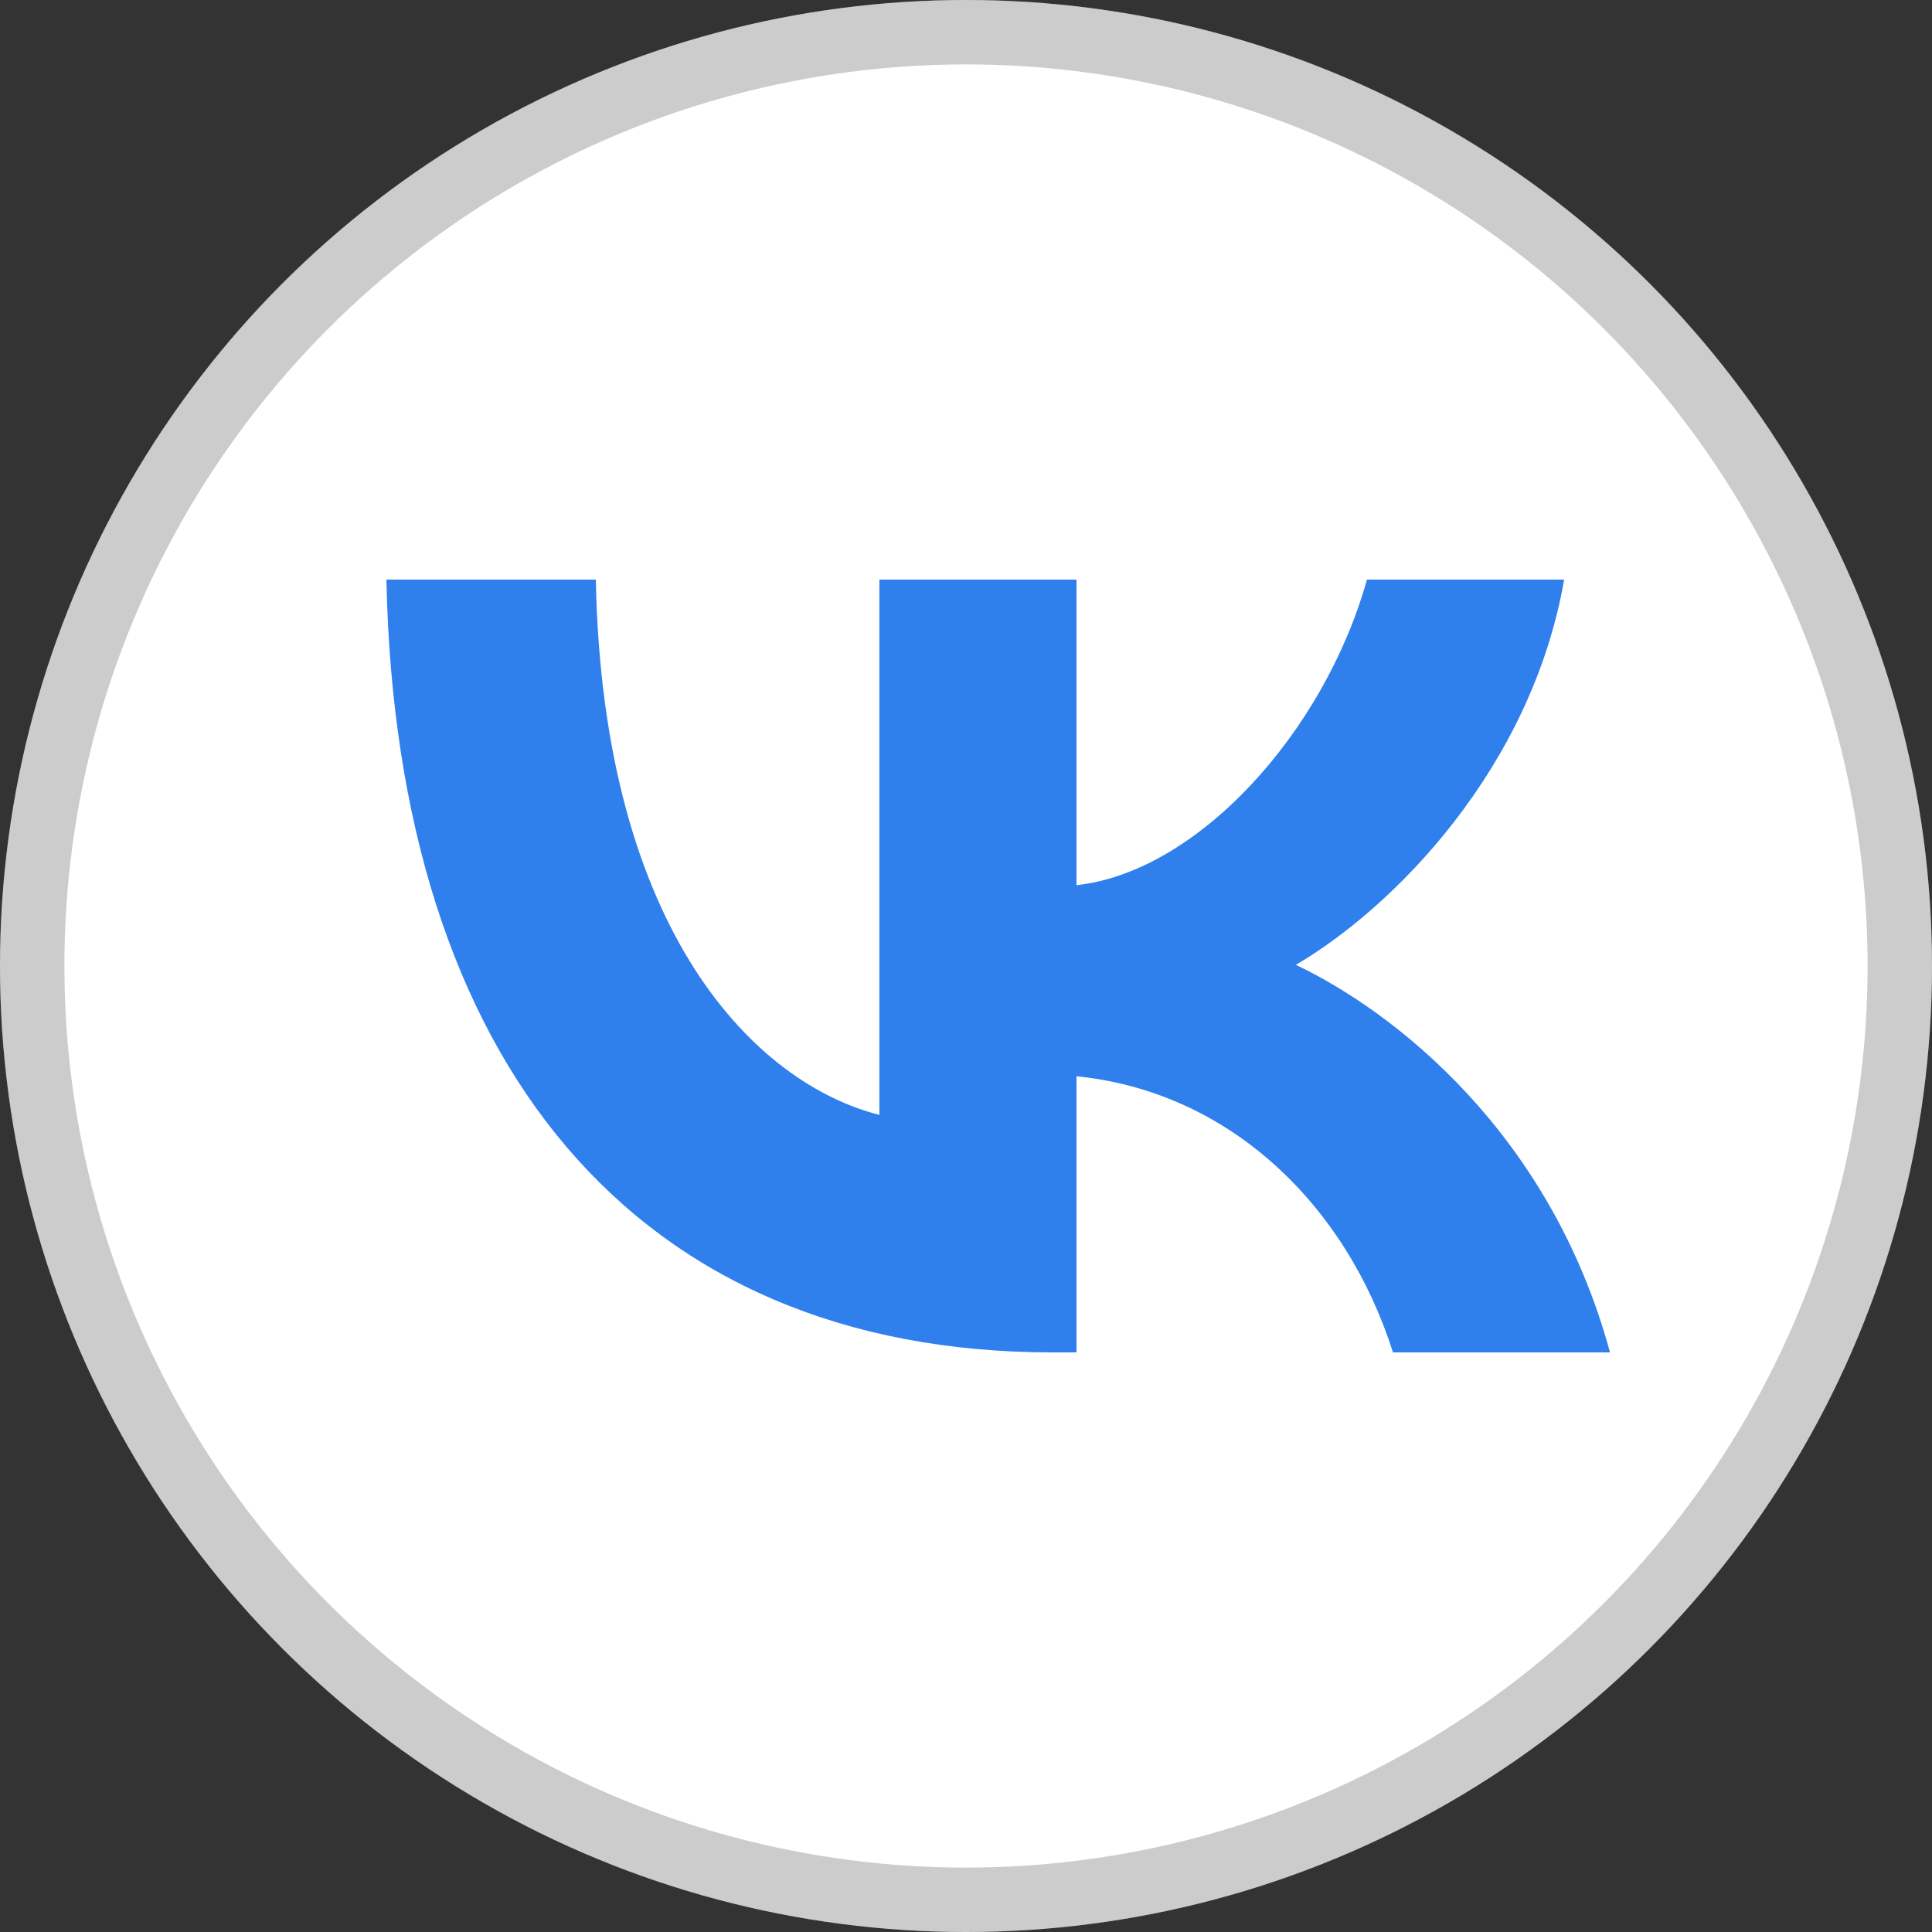
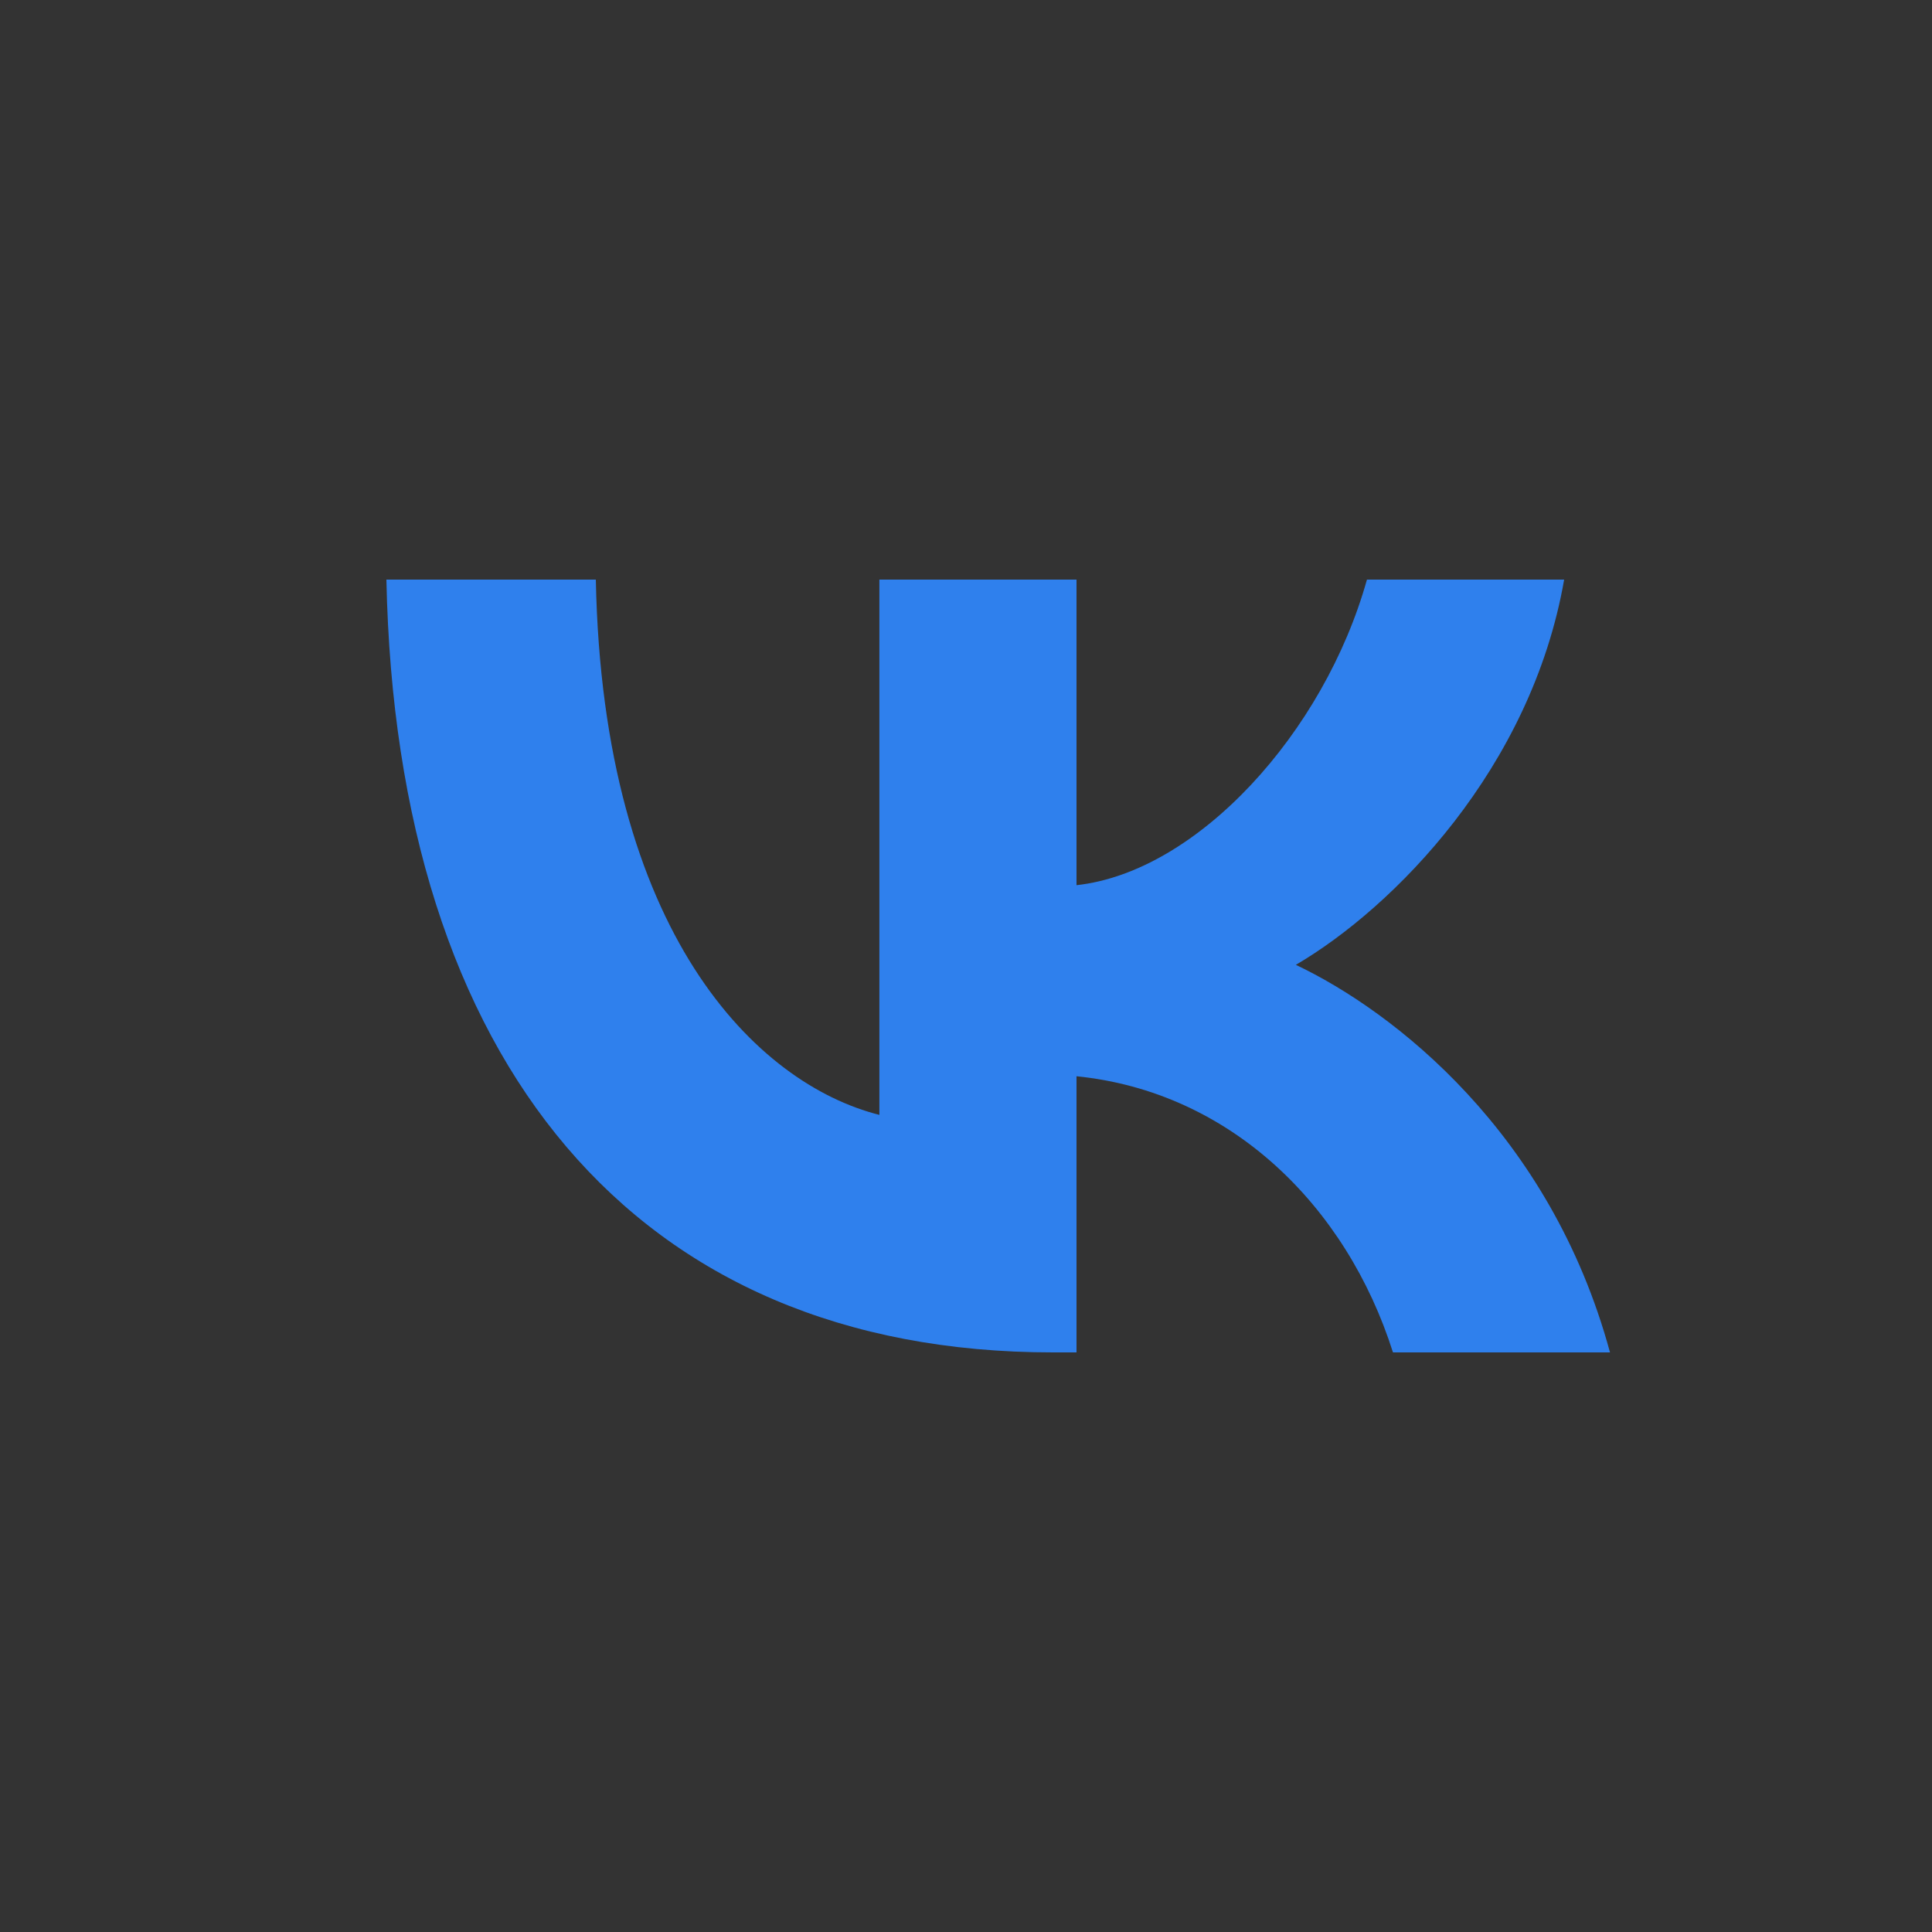
<svg xmlns="http://www.w3.org/2000/svg" width="30" height="30" viewBox="0 0 30 30" fill="none">
  <rect x="0" y="0" width="30" height="30" fill="#333333" stroke="none" />
-   <circle cx="15" cy="15" r="15" fill="white" />
-   <circle cx="15" cy="15" r="14.5" stroke="black" stroke-opacity="0.2" />
  <path d="M16.349 21C9.857 21 6.154 16.495 6 9H9.252C9.359 14.502 11.756 16.832 13.655 17.312V9H16.716V13.745C18.592 13.54 20.561 11.378 21.226 9H24.288C23.777 11.931 21.641 14.093 20.122 14.982C21.641 15.703 24.074 17.589 25 21H21.63C20.906 18.718 19.102 16.952 16.716 16.712V21H16.349Z" fill="#2F80ED" />
</svg>